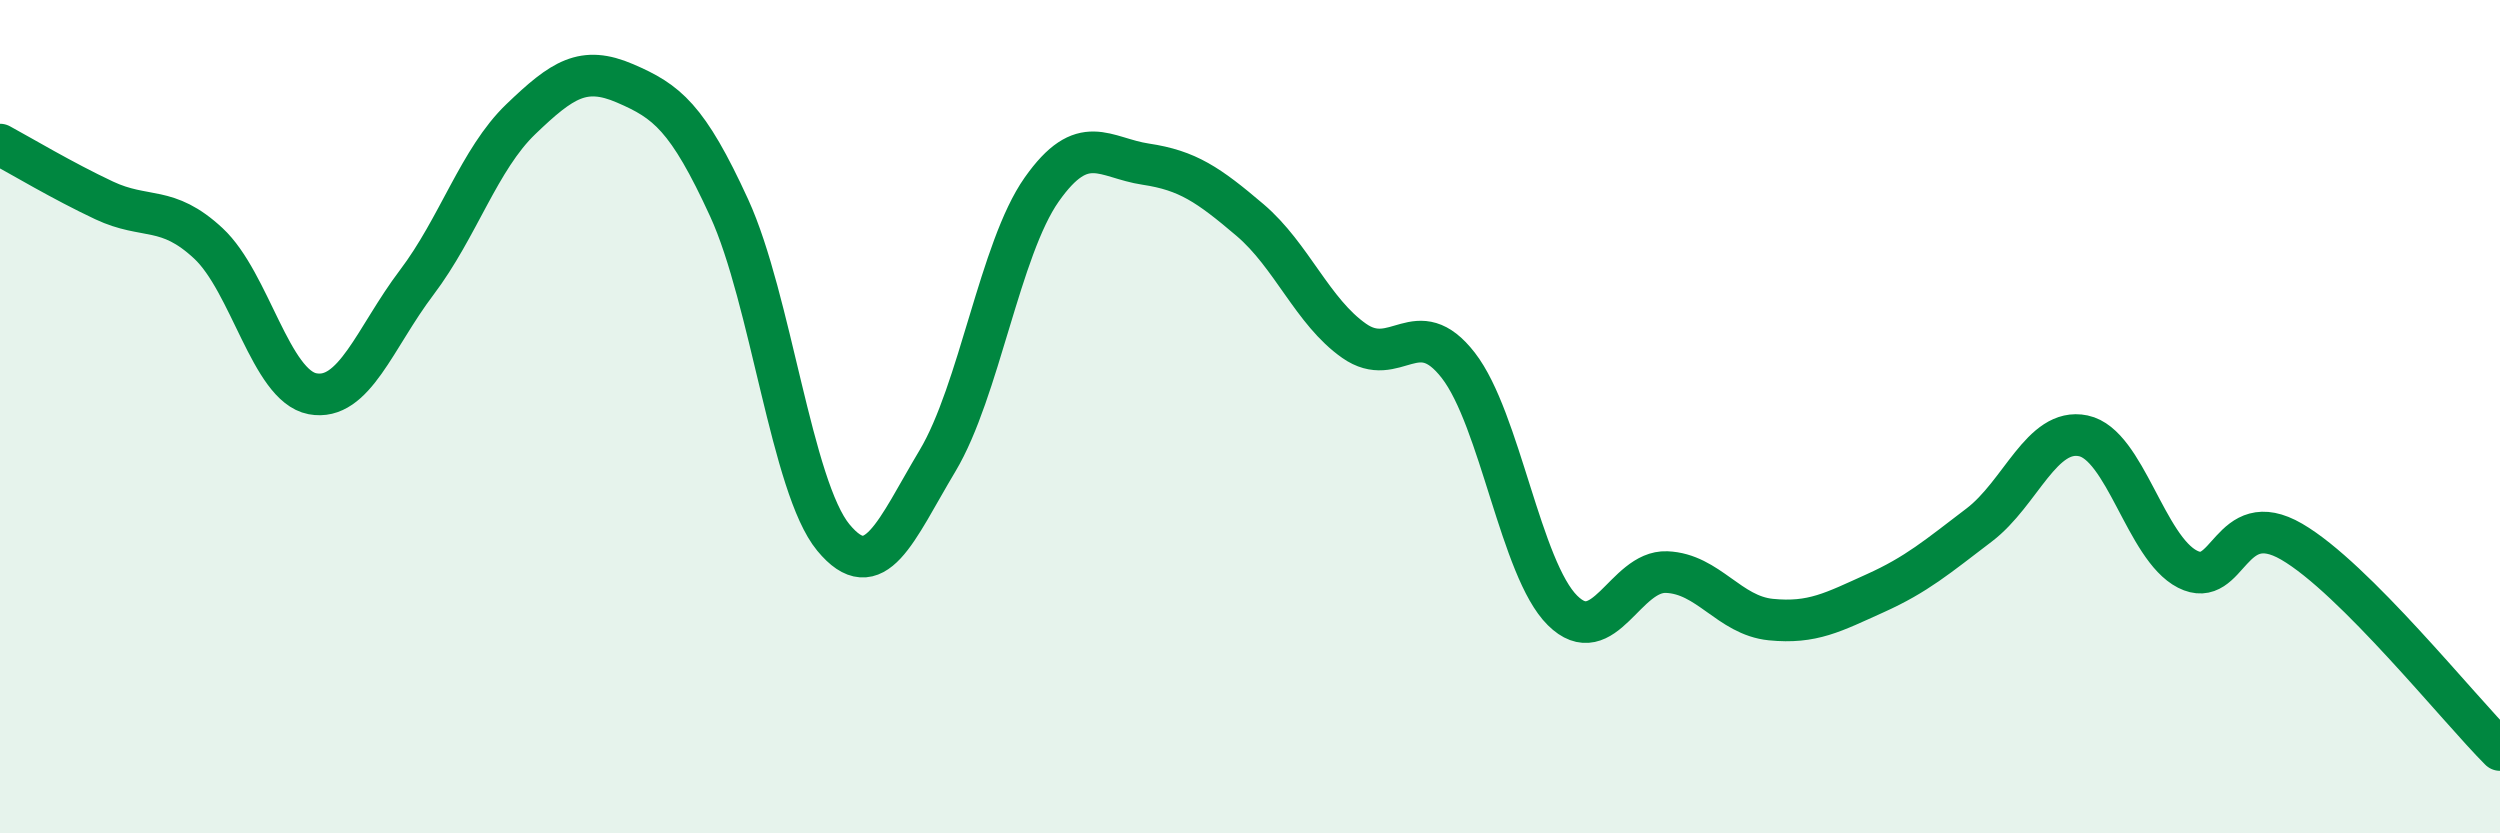
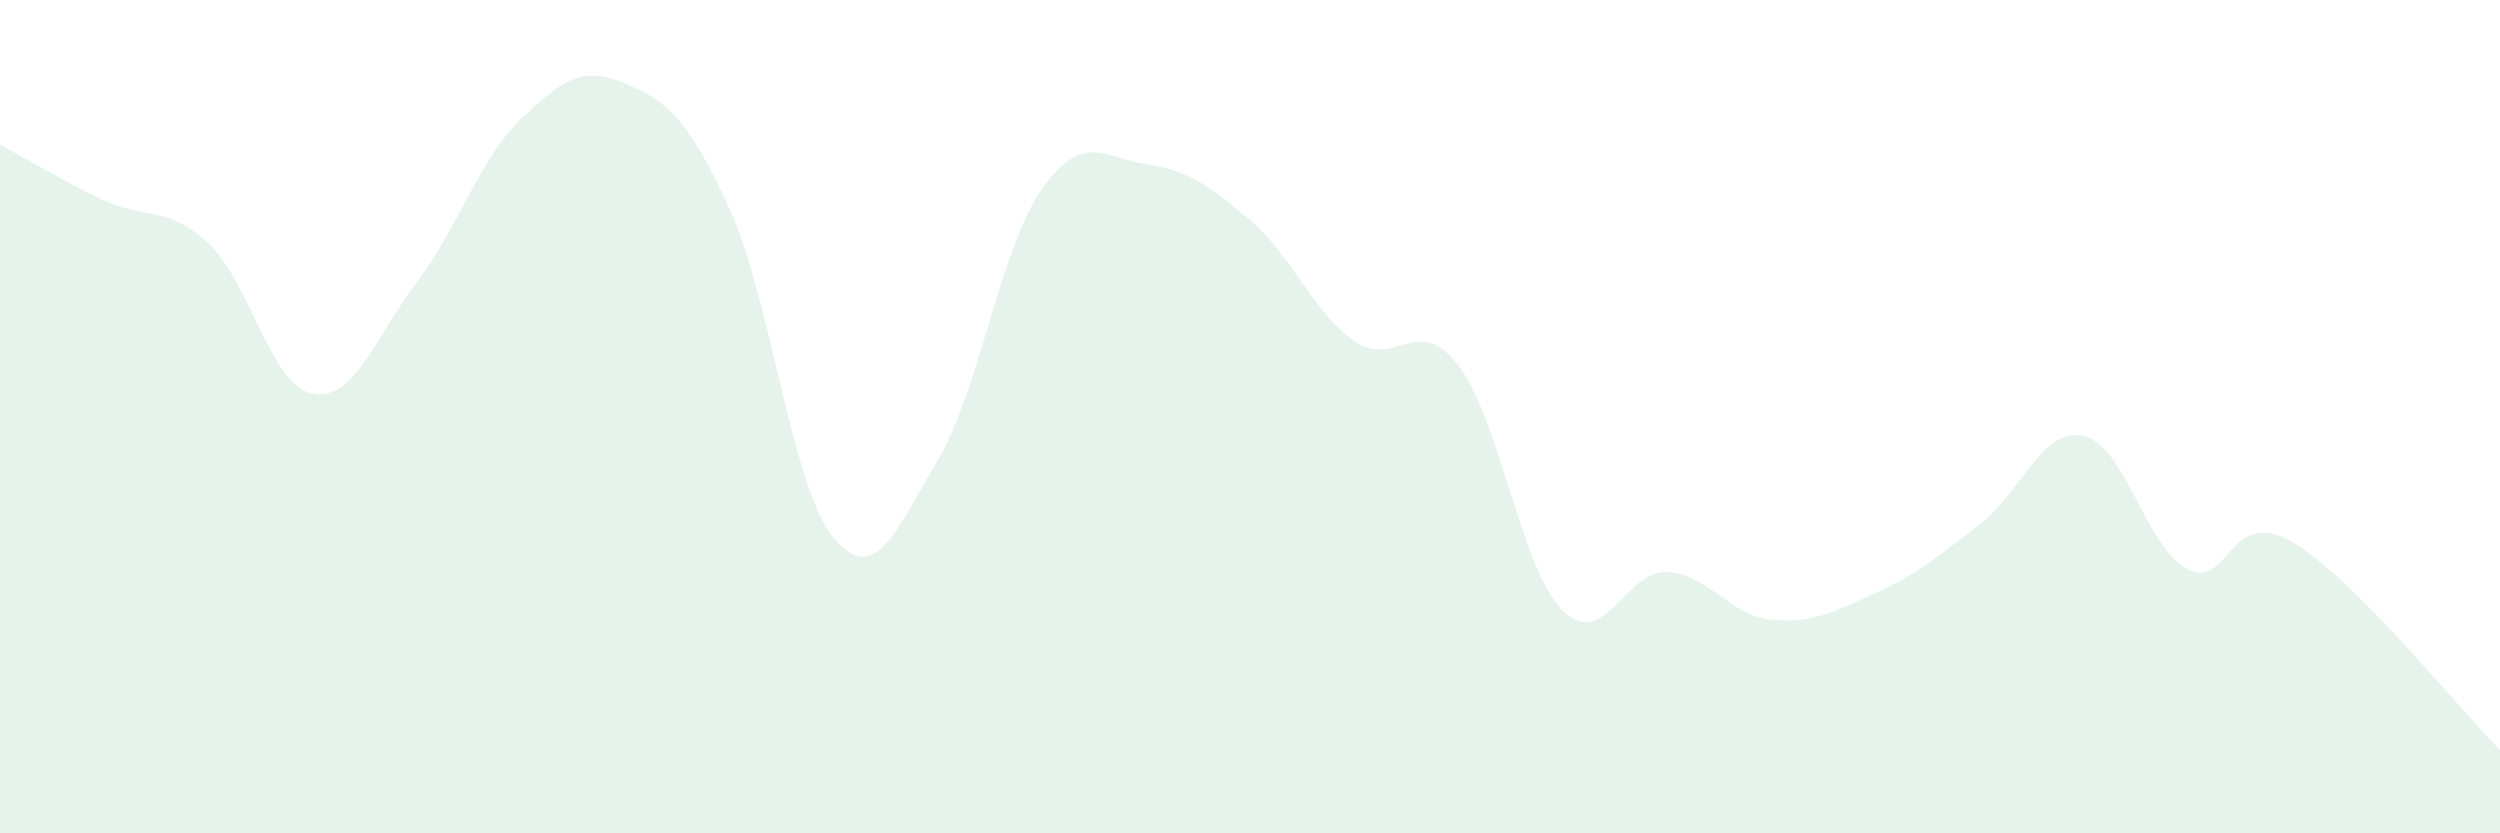
<svg xmlns="http://www.w3.org/2000/svg" width="60" height="20" viewBox="0 0 60 20">
  <path d="M 0,3.47 C 0.5,3.74 1.5,4.34 2.5,4.81 C 3.5,5.28 4,4.91 5,5.84 C 6,6.77 6.5,9.26 7.5,9.45 C 8.5,9.64 9,8.1 10,6.78 C 11,5.46 11.5,3.82 12.5,2.86 C 13.5,1.9 14,1.57 15,2 C 16,2.43 16.5,2.81 17.5,4.99 C 18.5,7.17 19,11.69 20,12.9 C 21,14.11 21.5,12.73 22.5,11.06 C 23.5,9.39 24,5.97 25,4.55 C 26,3.13 26.5,3.79 27.5,3.94 C 28.5,4.09 29,4.43 30,5.28 C 31,6.13 31.5,7.48 32.5,8.18 C 33.5,8.88 34,7.48 35,8.77 C 36,10.06 36.5,13.66 37.5,14.65 C 38.5,15.64 39,13.69 40,13.73 C 41,13.77 41.5,14.77 42.5,14.87 C 43.5,14.97 44,14.69 45,14.24 C 46,13.79 46.5,13.36 47.5,12.6 C 48.5,11.84 49,10.25 50,10.46 C 51,10.67 51.5,13.15 52.5,13.66 C 53.5,14.17 53.5,12.13 55,13 C 56.5,13.87 59,17 60,18L60 20L0 20Z" fill="#008740" opacity="0.1" stroke-linecap="round" stroke-linejoin="round" />
-   <path d="M 0,3.47 C 0.5,3.74 1.5,4.34 2.5,4.81 C 3.5,5.28 4,4.91 5,5.84 C 6,6.77 6.5,9.26 7.5,9.45 C 8.5,9.64 9,8.1 10,6.78 C 11,5.46 11.5,3.82 12.5,2.86 C 13.5,1.9 14,1.57 15,2 C 16,2.43 16.5,2.81 17.5,4.99 C 18.5,7.17 19,11.69 20,12.9 C 21,14.11 21.5,12.73 22.5,11.06 C 23.5,9.39 24,5.97 25,4.55 C 26,3.13 26.5,3.79 27.5,3.94 C 28.5,4.09 29,4.43 30,5.28 C 31,6.13 31.5,7.48 32.5,8.18 C 33.5,8.88 34,7.48 35,8.77 C 36,10.06 36.5,13.66 37.5,14.65 C 38.5,15.64 39,13.69 40,13.73 C 41,13.77 41.5,14.77 42.5,14.87 C 43.5,14.97 44,14.69 45,14.24 C 46,13.79 46.5,13.36 47.5,12.6 C 48.5,11.84 49,10.25 50,10.46 C 51,10.67 51.5,13.15 52.5,13.66 C 53.5,14.17 53.5,12.13 55,13 C 56.5,13.87 59,17 60,18" stroke="#008740" stroke-width="1" fill="none" stroke-linecap="round" stroke-linejoin="round" />
</svg>